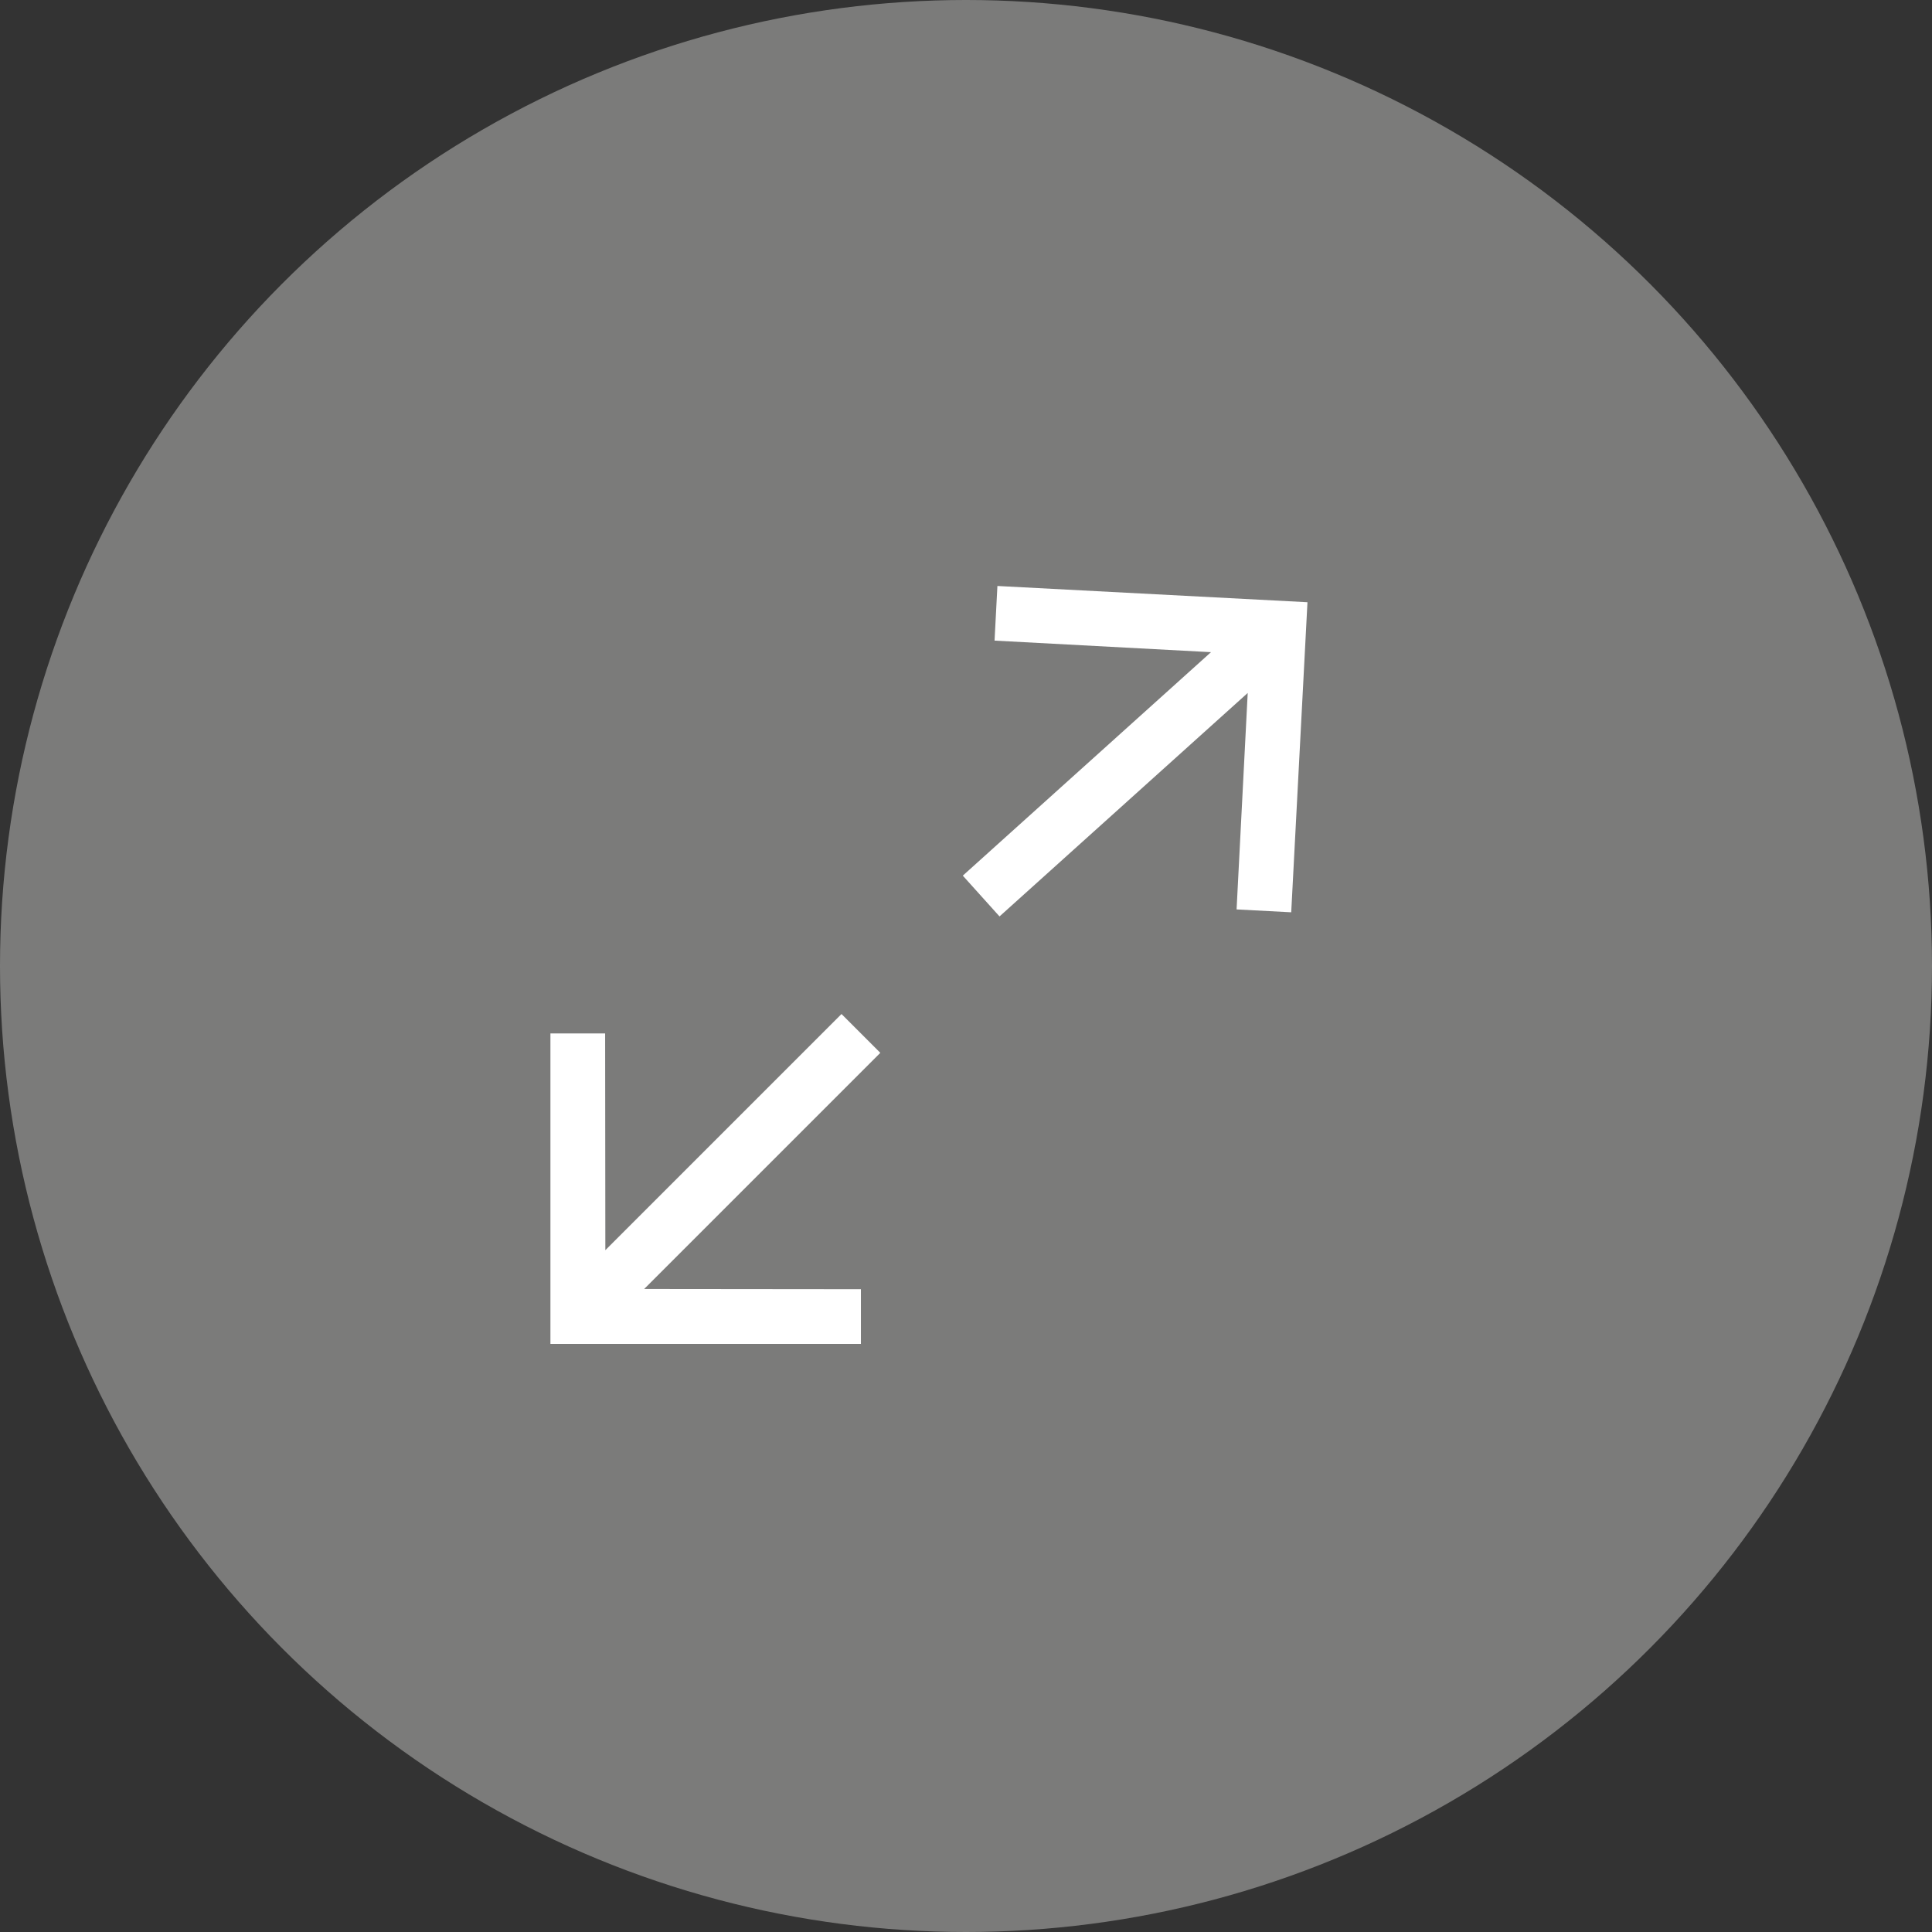
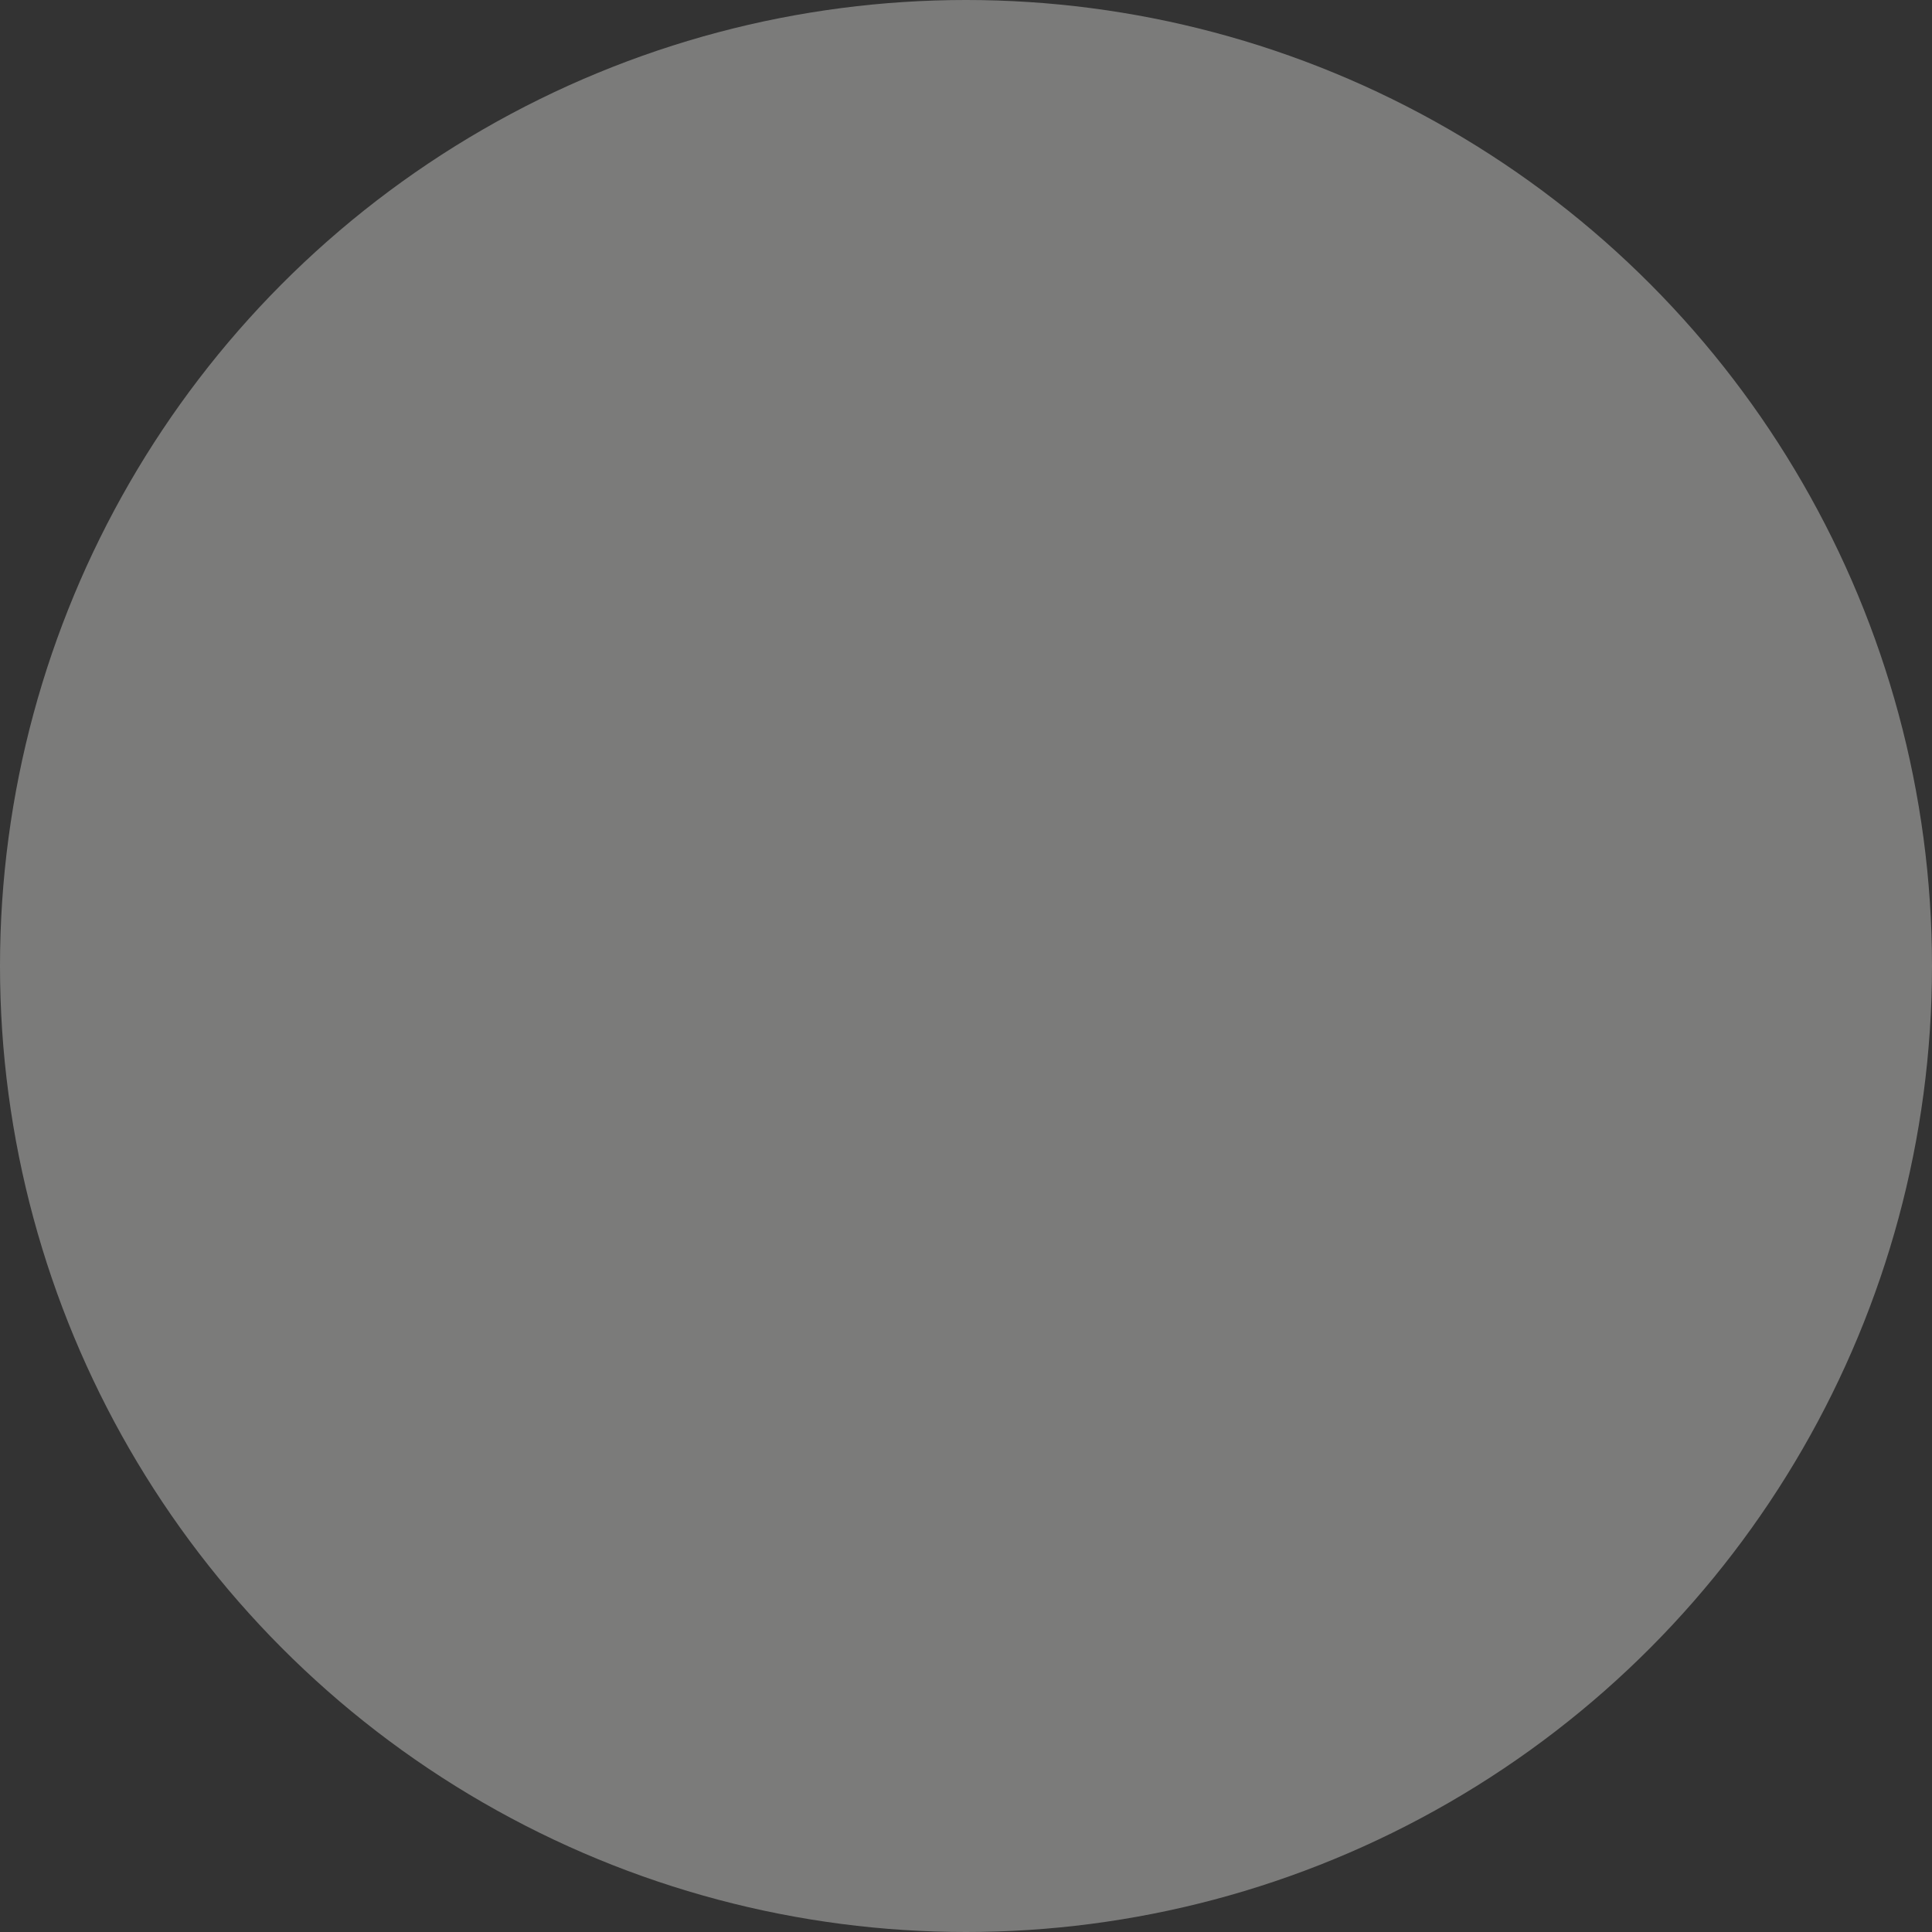
<svg xmlns="http://www.w3.org/2000/svg" width="44px" height="44px" viewBox="0 0 44 44" version="1.1">
  <rect x="0" y="0" width="44" height="44" fill="#333333" stroke="none" />
  <title>Arrow_expander_</title>
  <desc>Created with Sketch.</desc>
  <g id="Arrow_expander_" stroke="none" stroke-width="1" fill="none" fill-rule="evenodd">
    <g id="Group-Copy-2">
      <g id="Group-Copy">
        <circle id="Oval-Copy" fill="#7B7B7A" fill-rule="nonzero" cx="22" cy="22" r="22" />
        <g id="Group" transform="translate(9, 10)" fill="#FFFFFF">
          <g id="ic_arrow_forward_24px" transform="translate(17.061, 7.061) rotate(-42) translate(-17.061, -7.061) translate(12.061, 2.061)">
-             <polygon id="Path" points="5 0 4.119 0.881 7.606 4.375 -5.68434189e-14 4.375 -5.68434189e-14 5.625 7.606 5.625 4.119 9.119 5 10 10 5" />
-           </g>
+             </g>
          <g id="ic_arrow_forward_24px-copy-2" transform="translate(7.071, 17.071) rotate(-225) translate(-7.071, -17.071) translate(2.071, 12.071)">
-             <polygon id="Path" points="5 0 4.119 0.881 7.606 4.375 0 4.375 0 5.625 7.606 5.625 4.119 9.119 5 10 10 5" />
-           </g>
+             </g>
        </g>
      </g>
    </g>
  </g>
</svg>